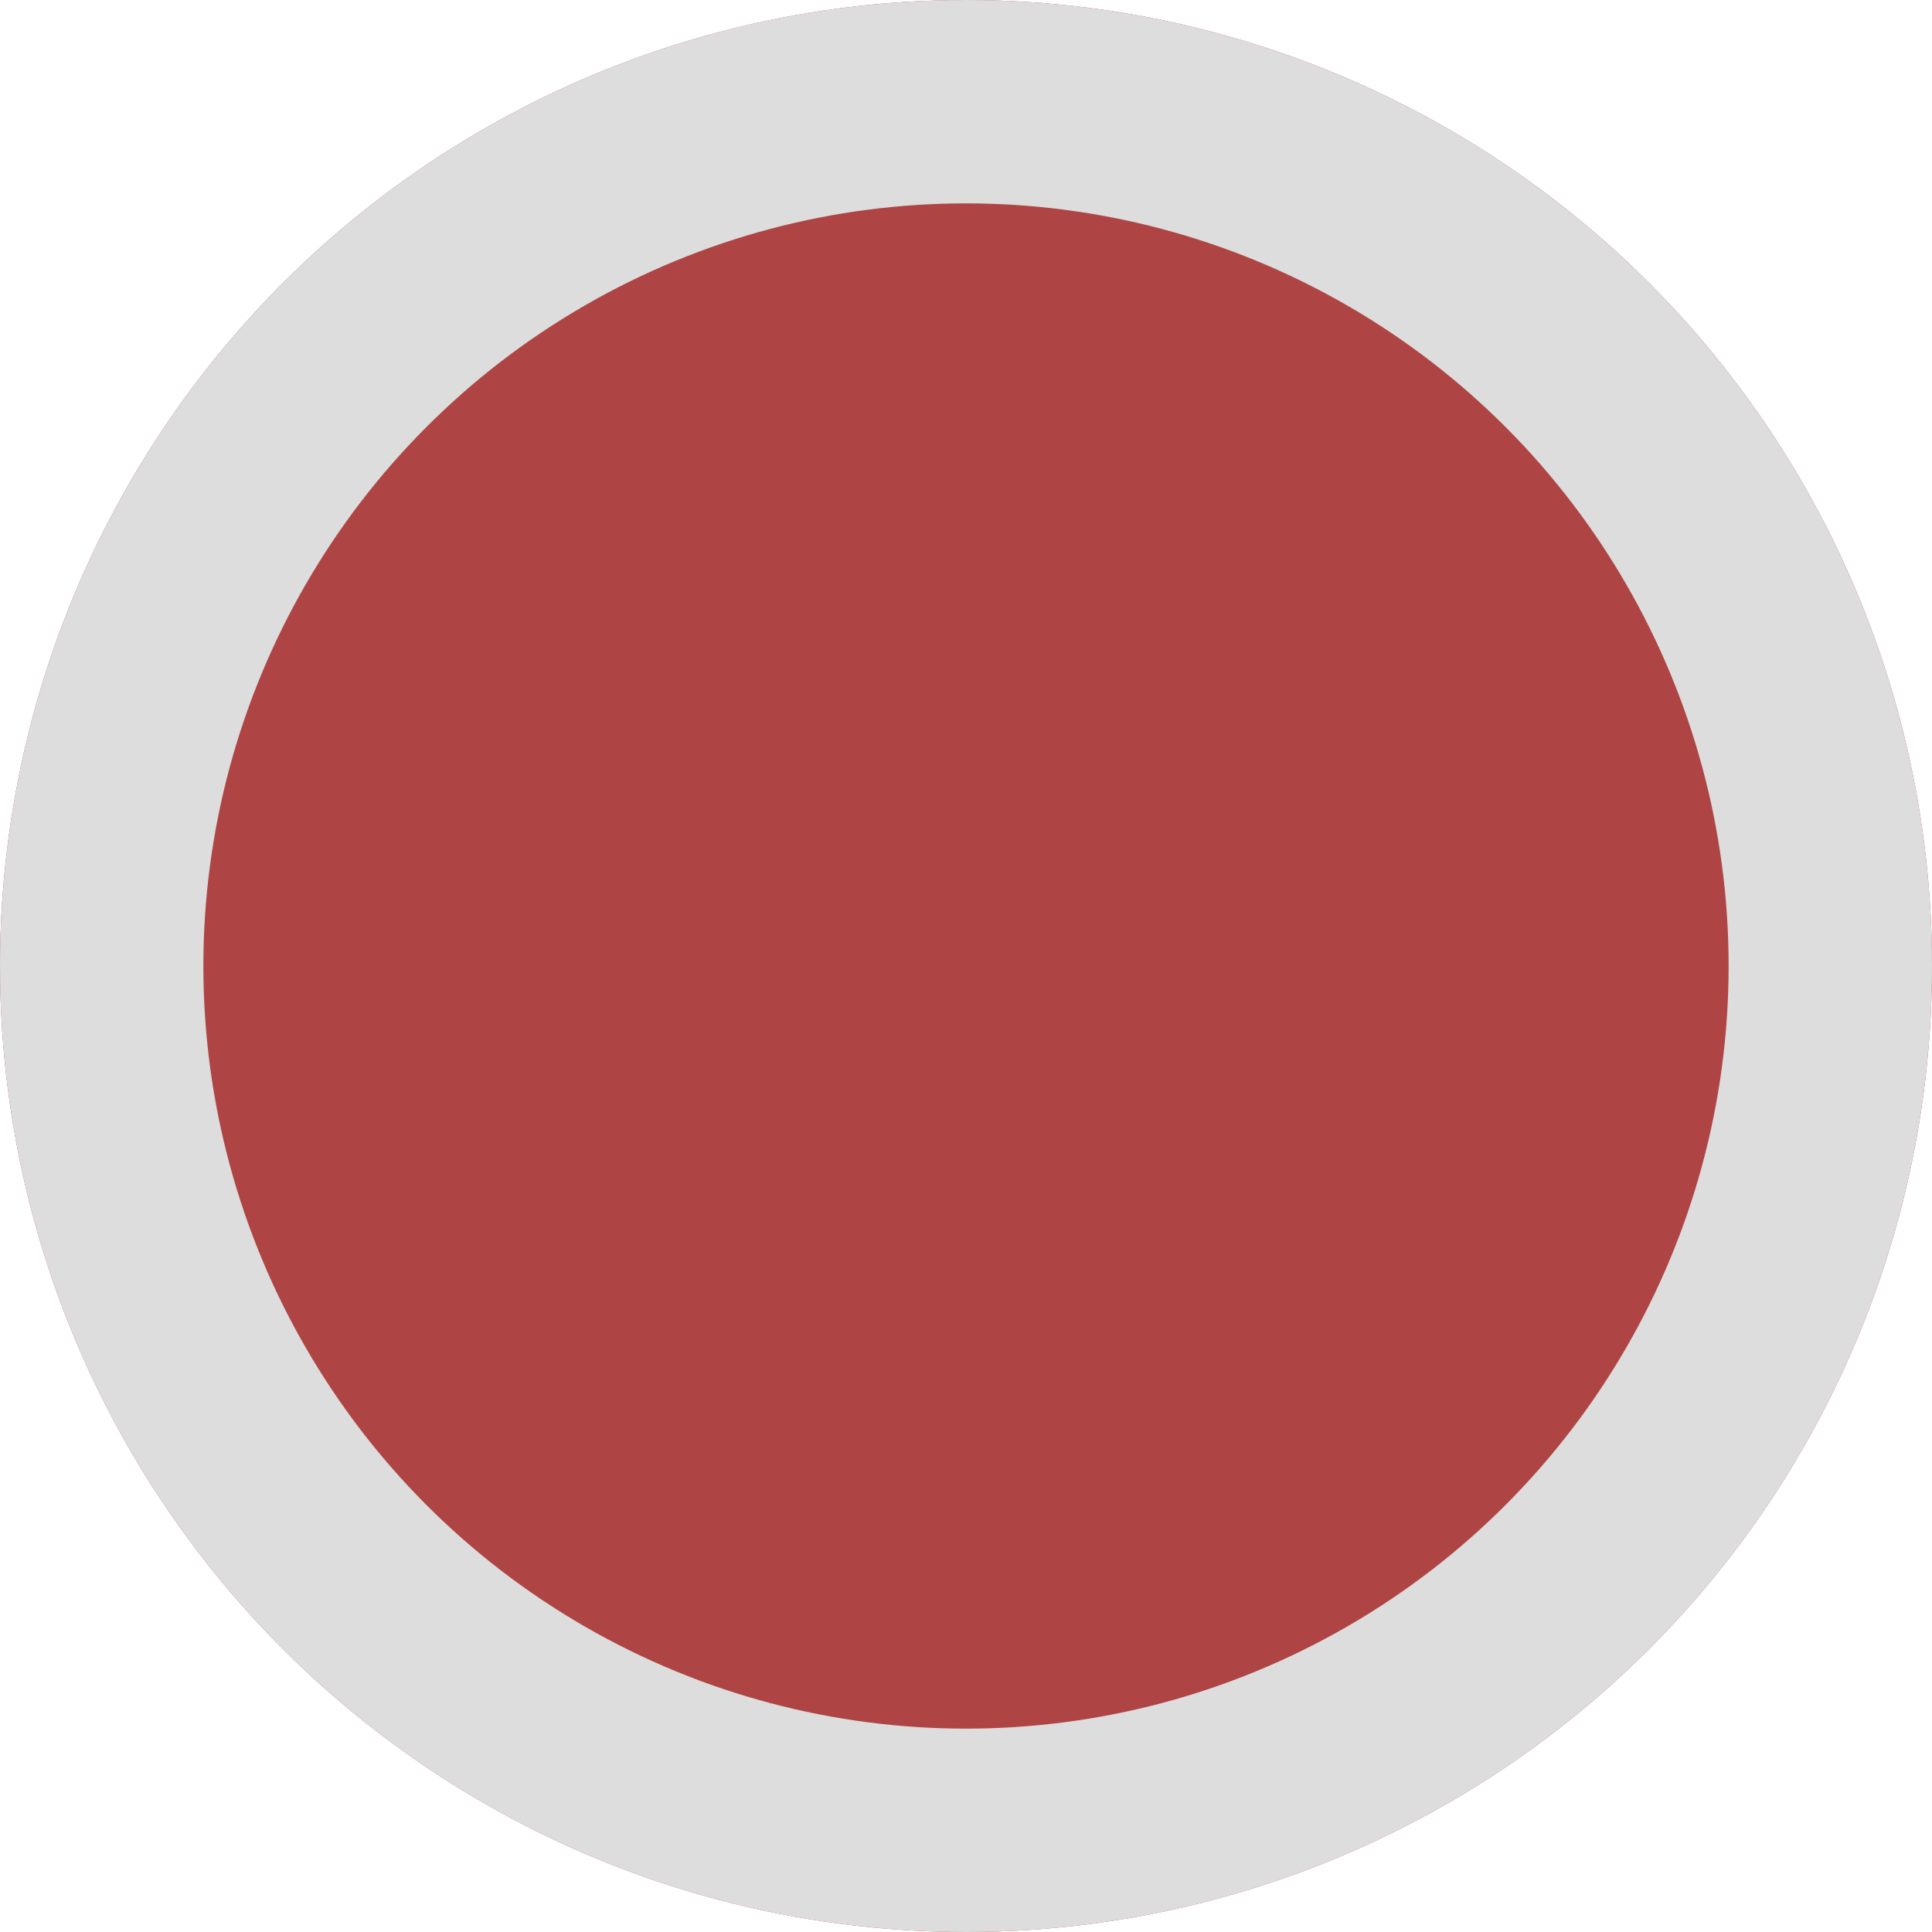
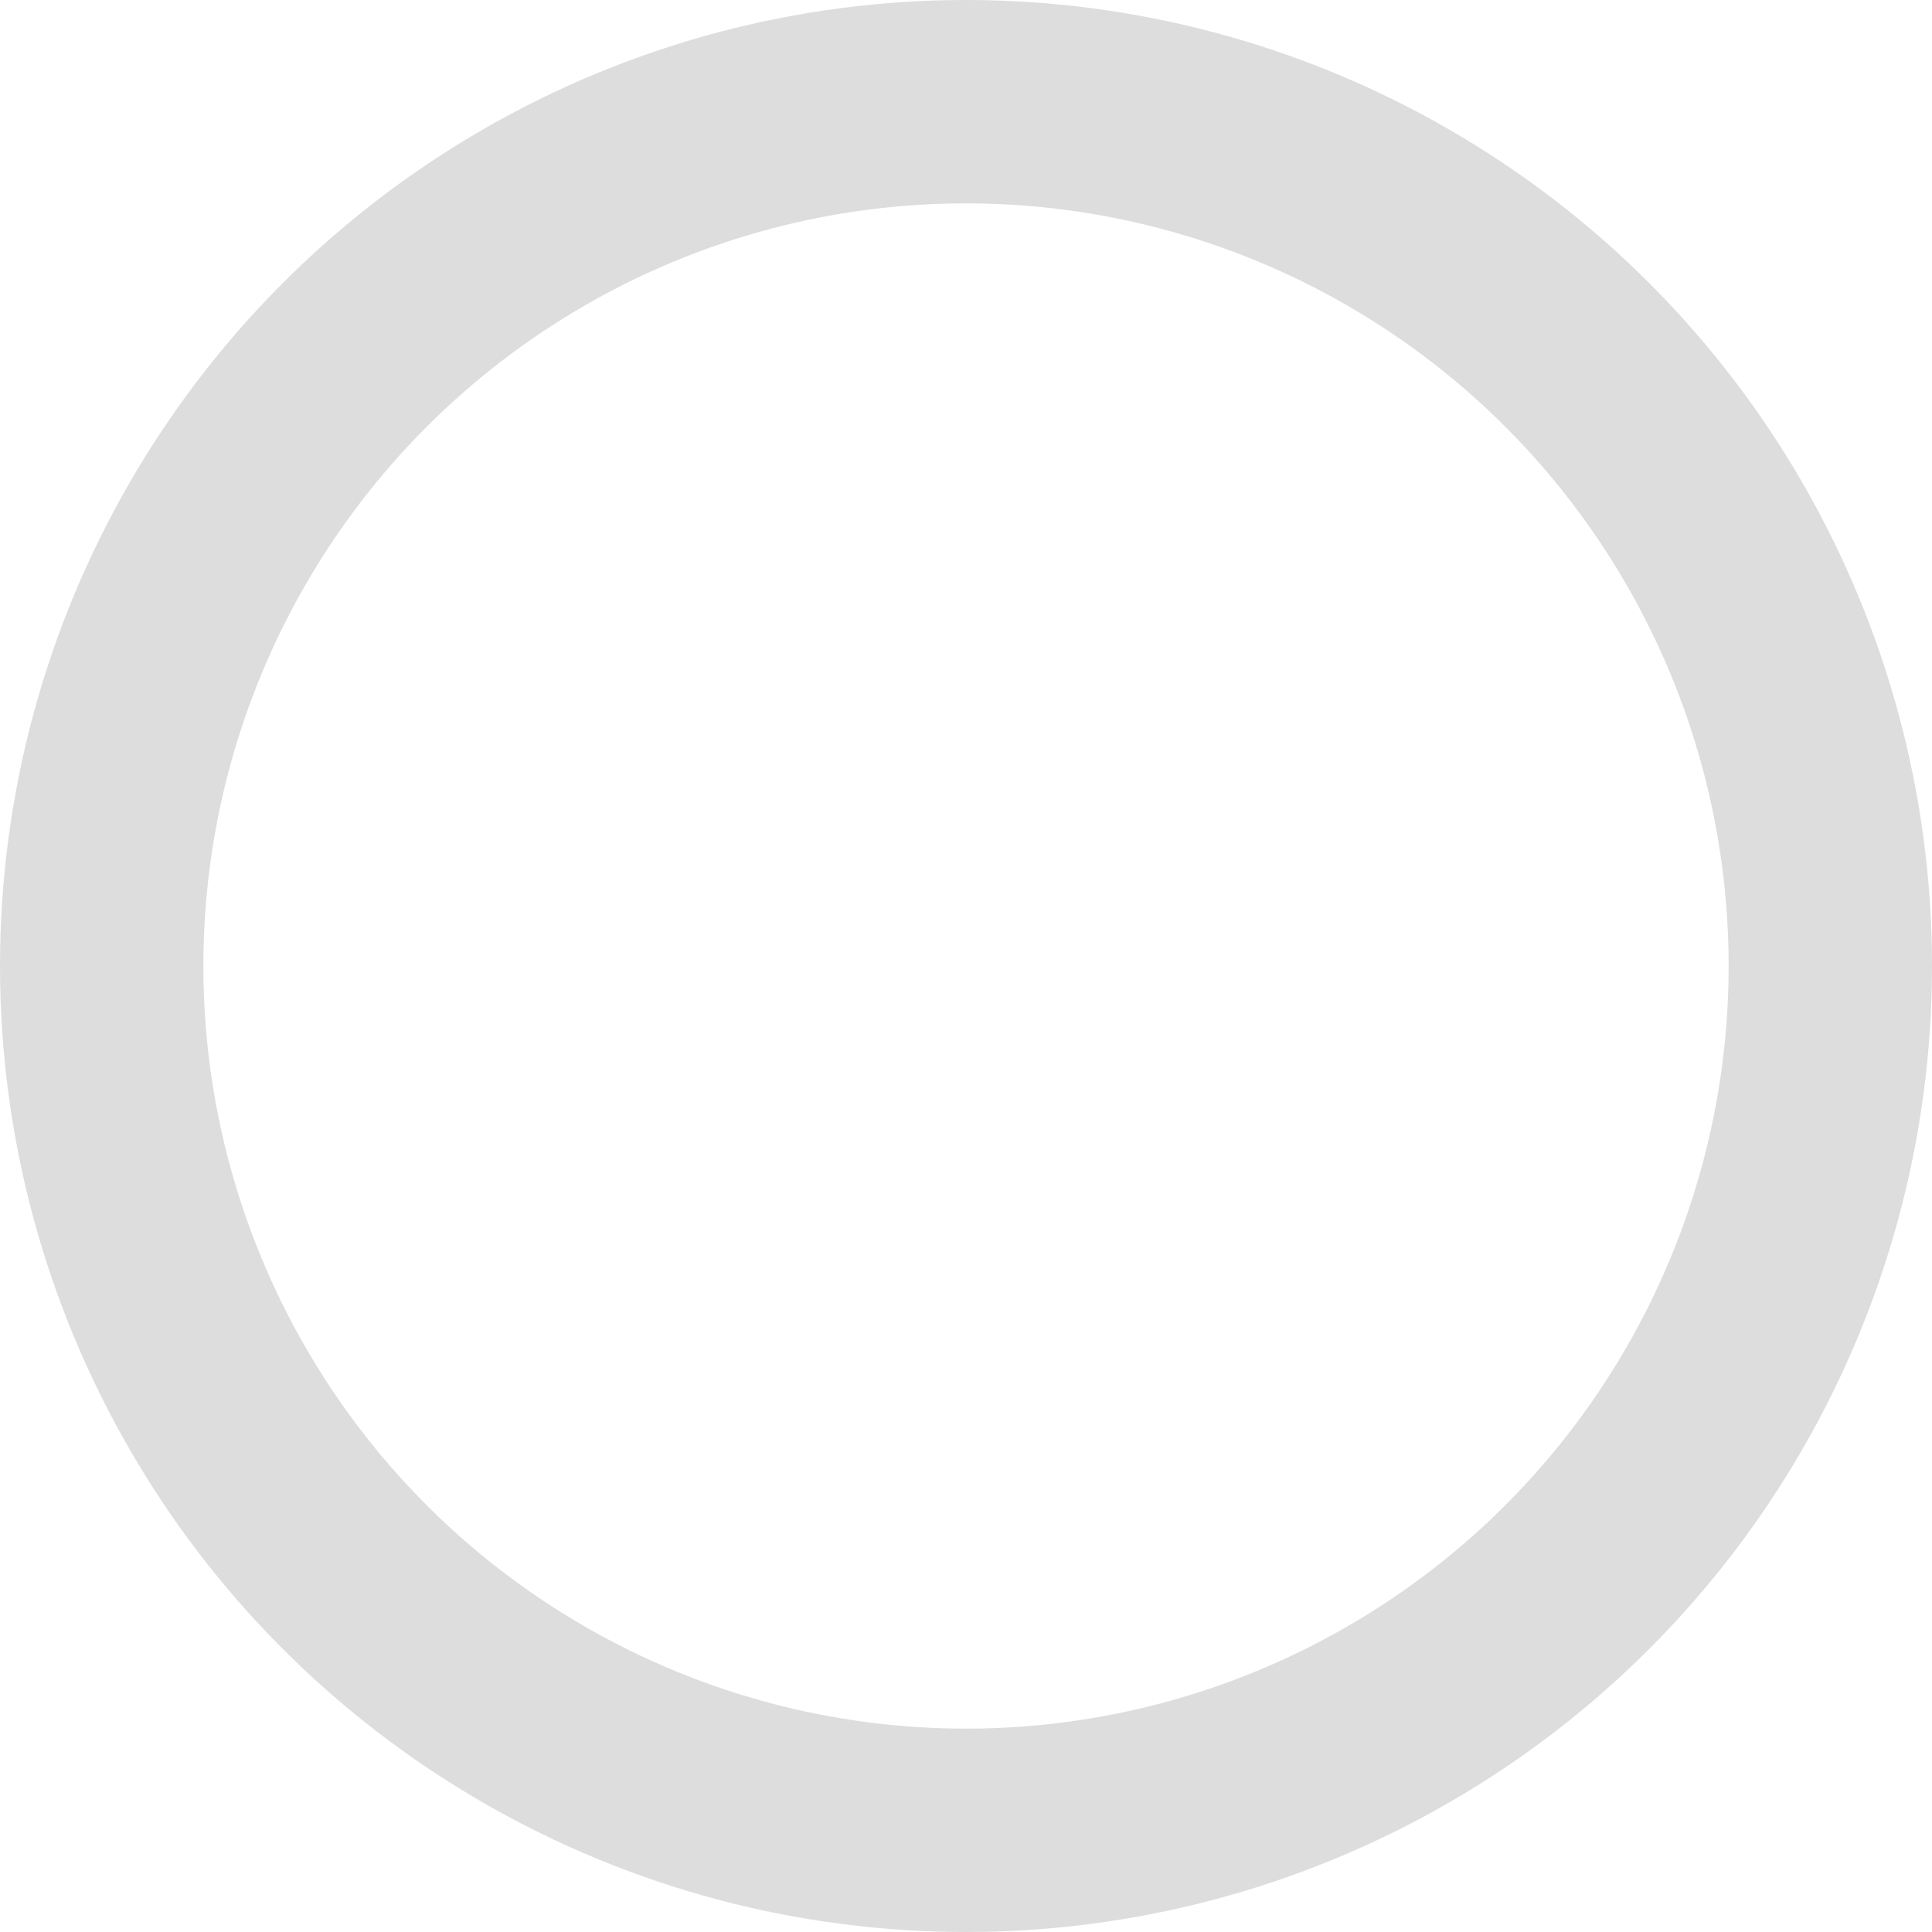
<svg xmlns="http://www.w3.org/2000/svg" width="19" height="19" viewBox="0 0 19 19">
  <g id="Ellipse_9" data-name="Ellipse 9" fill="#af4444" stroke="#ddd" stroke-width="2">
-     <circle cx="9.5" cy="9.5" r="9.5" stroke="none" />
    <circle cx="9.5" cy="9.5" r="8.5" fill="none" />
  </g>
</svg>